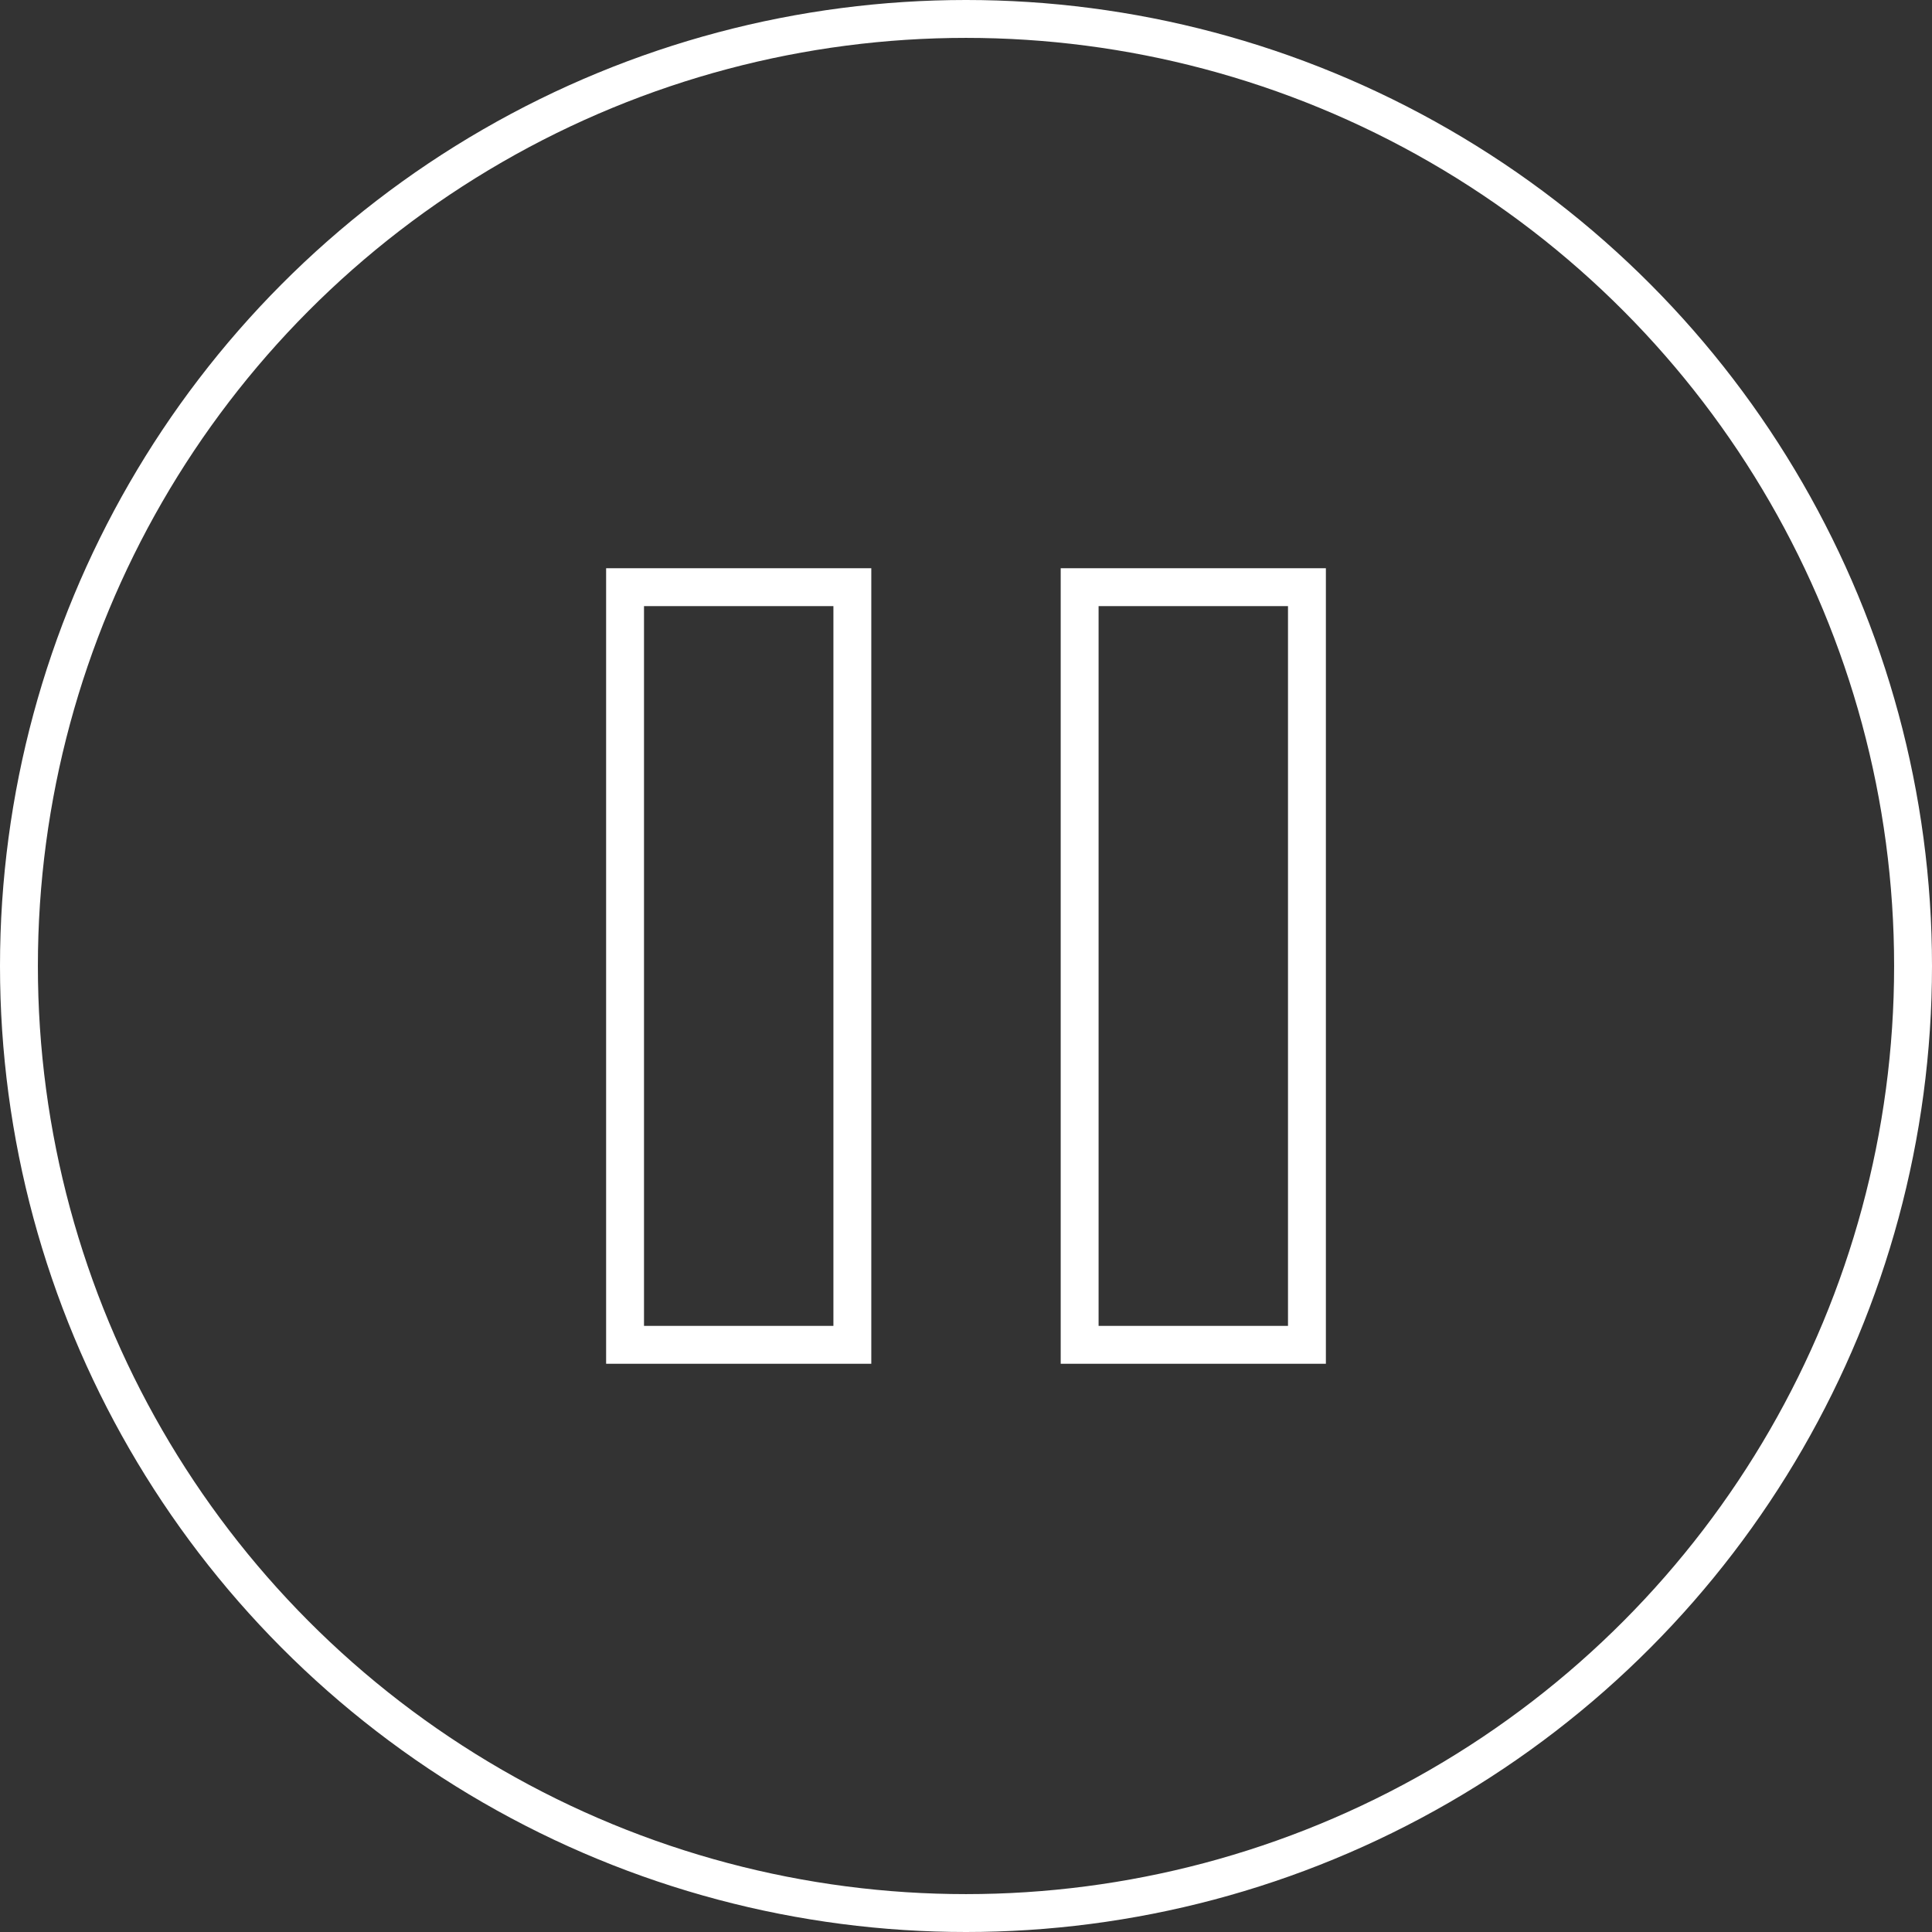
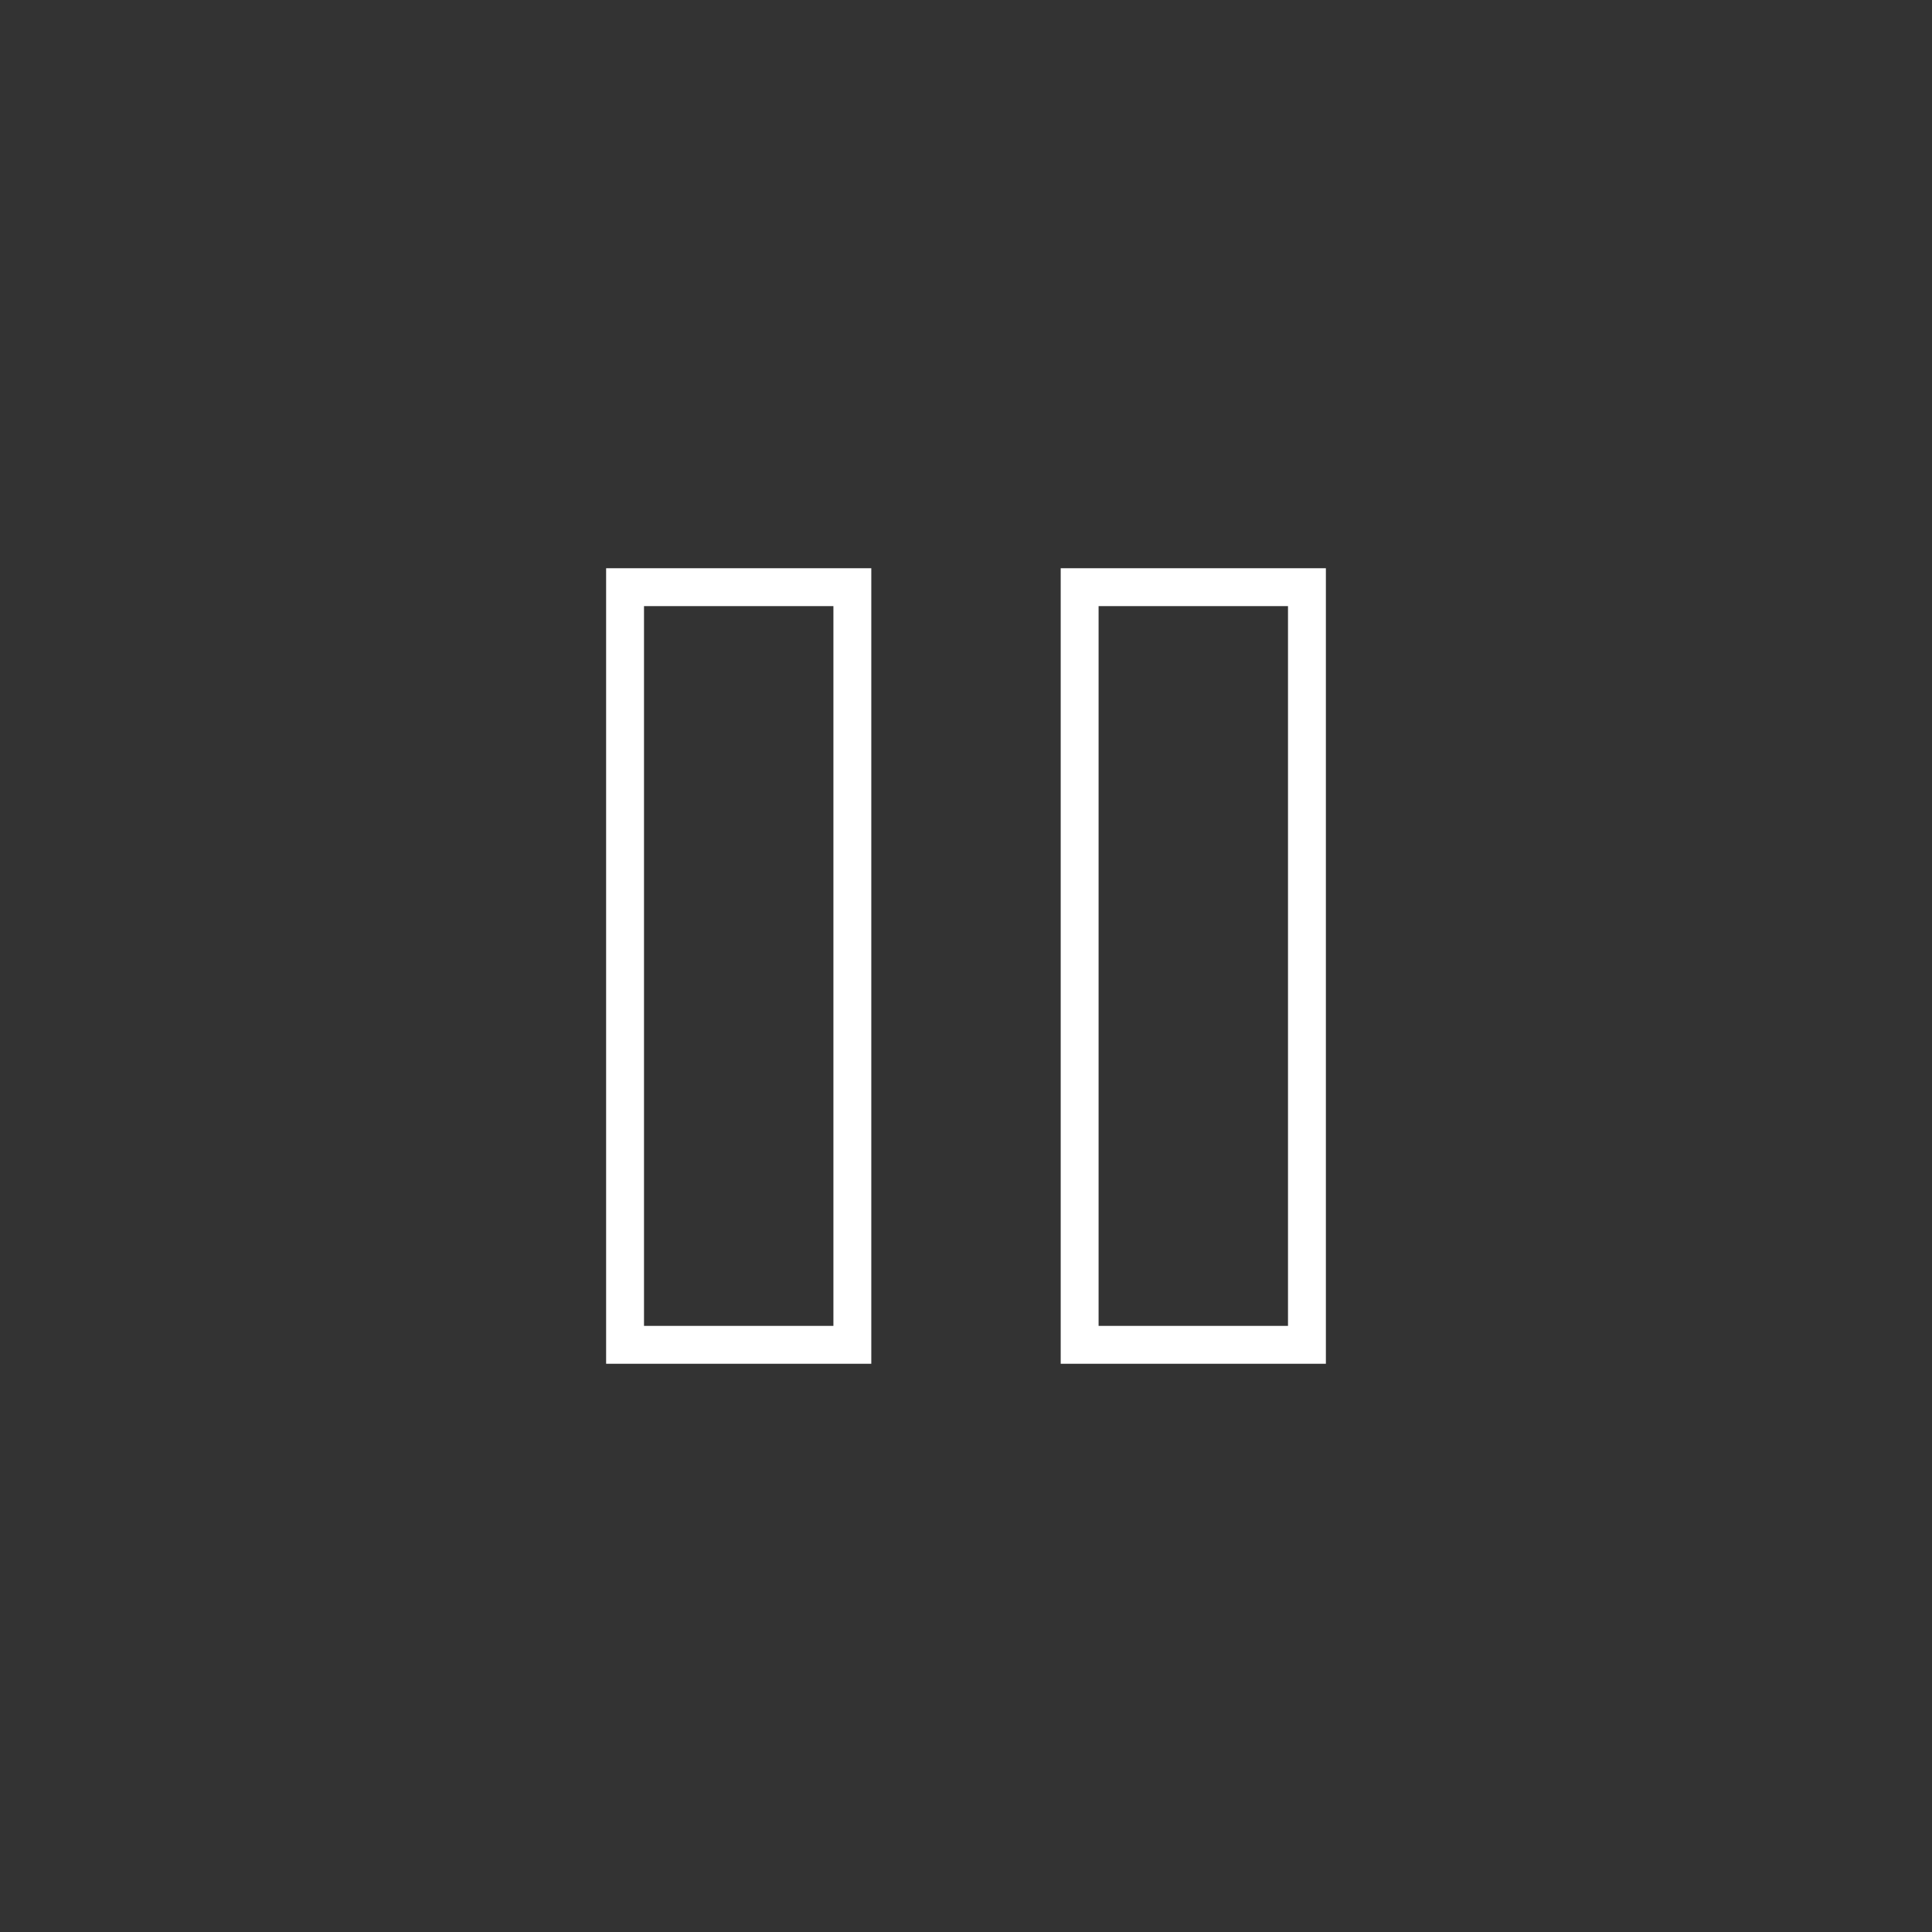
<svg xmlns="http://www.w3.org/2000/svg" id="btn_一時停止.svg" width="51" height="51" viewBox="0 0 51 51">
  <rect x="0" y="0" width="51" height="51" fill="#333333" stroke="none" />
  <defs>
    <style>
      .cls-1, .cls-2 {
        fill: none;
        stroke: #fff;
        stroke-width: 1px;
      }

      .cls-2 {
        fill-rule: evenodd;
      }
    </style>
  </defs>
-   <circle id="楕円形_4" data-name="楕円形 4" class="cls-1" cx="25.5" cy="25.5" r="25" />
  <path id="長方形_38" data-name="長方形 38" class="cls-2" d="M1516,884h6v20h-6V884Z" transform="translate(-1499.5 -868.5)" />
  <path id="長方形_38_のコピー" data-name="長方形 38 のコピー" class="cls-2" d="M1528,884h6v20h-6V884Z" transform="translate(-1499.5 -868.5)" />
</svg>